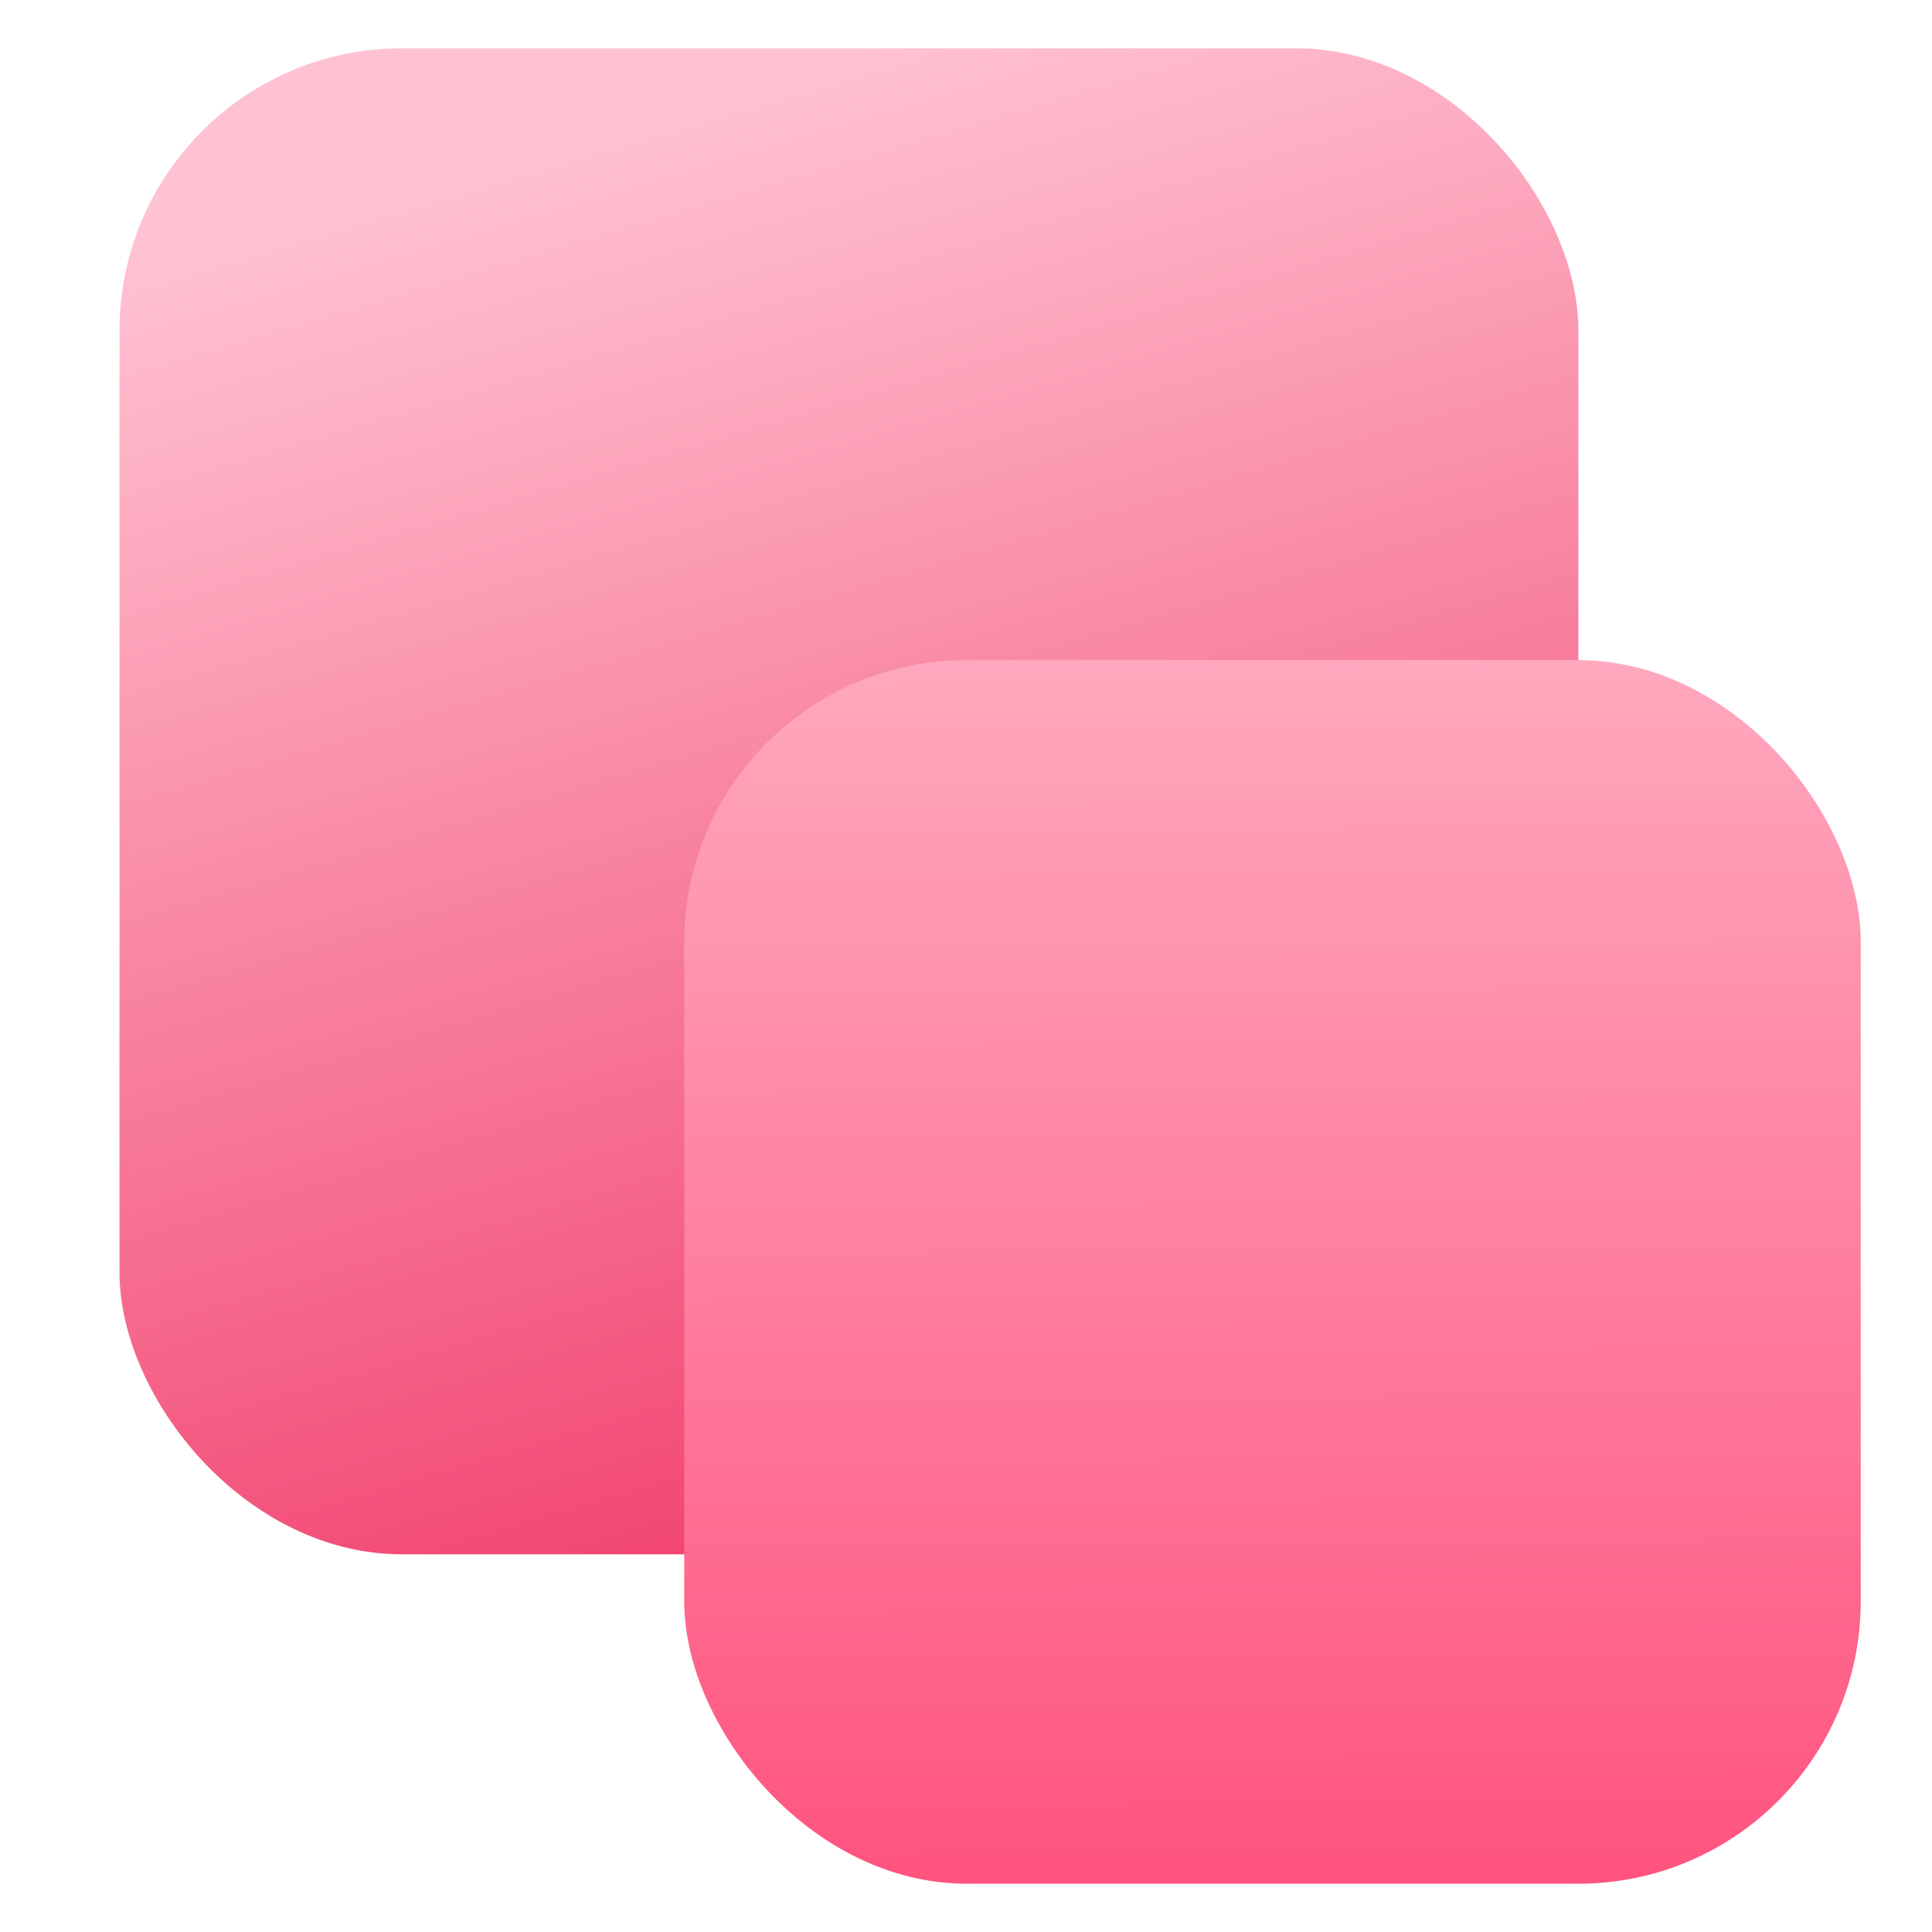
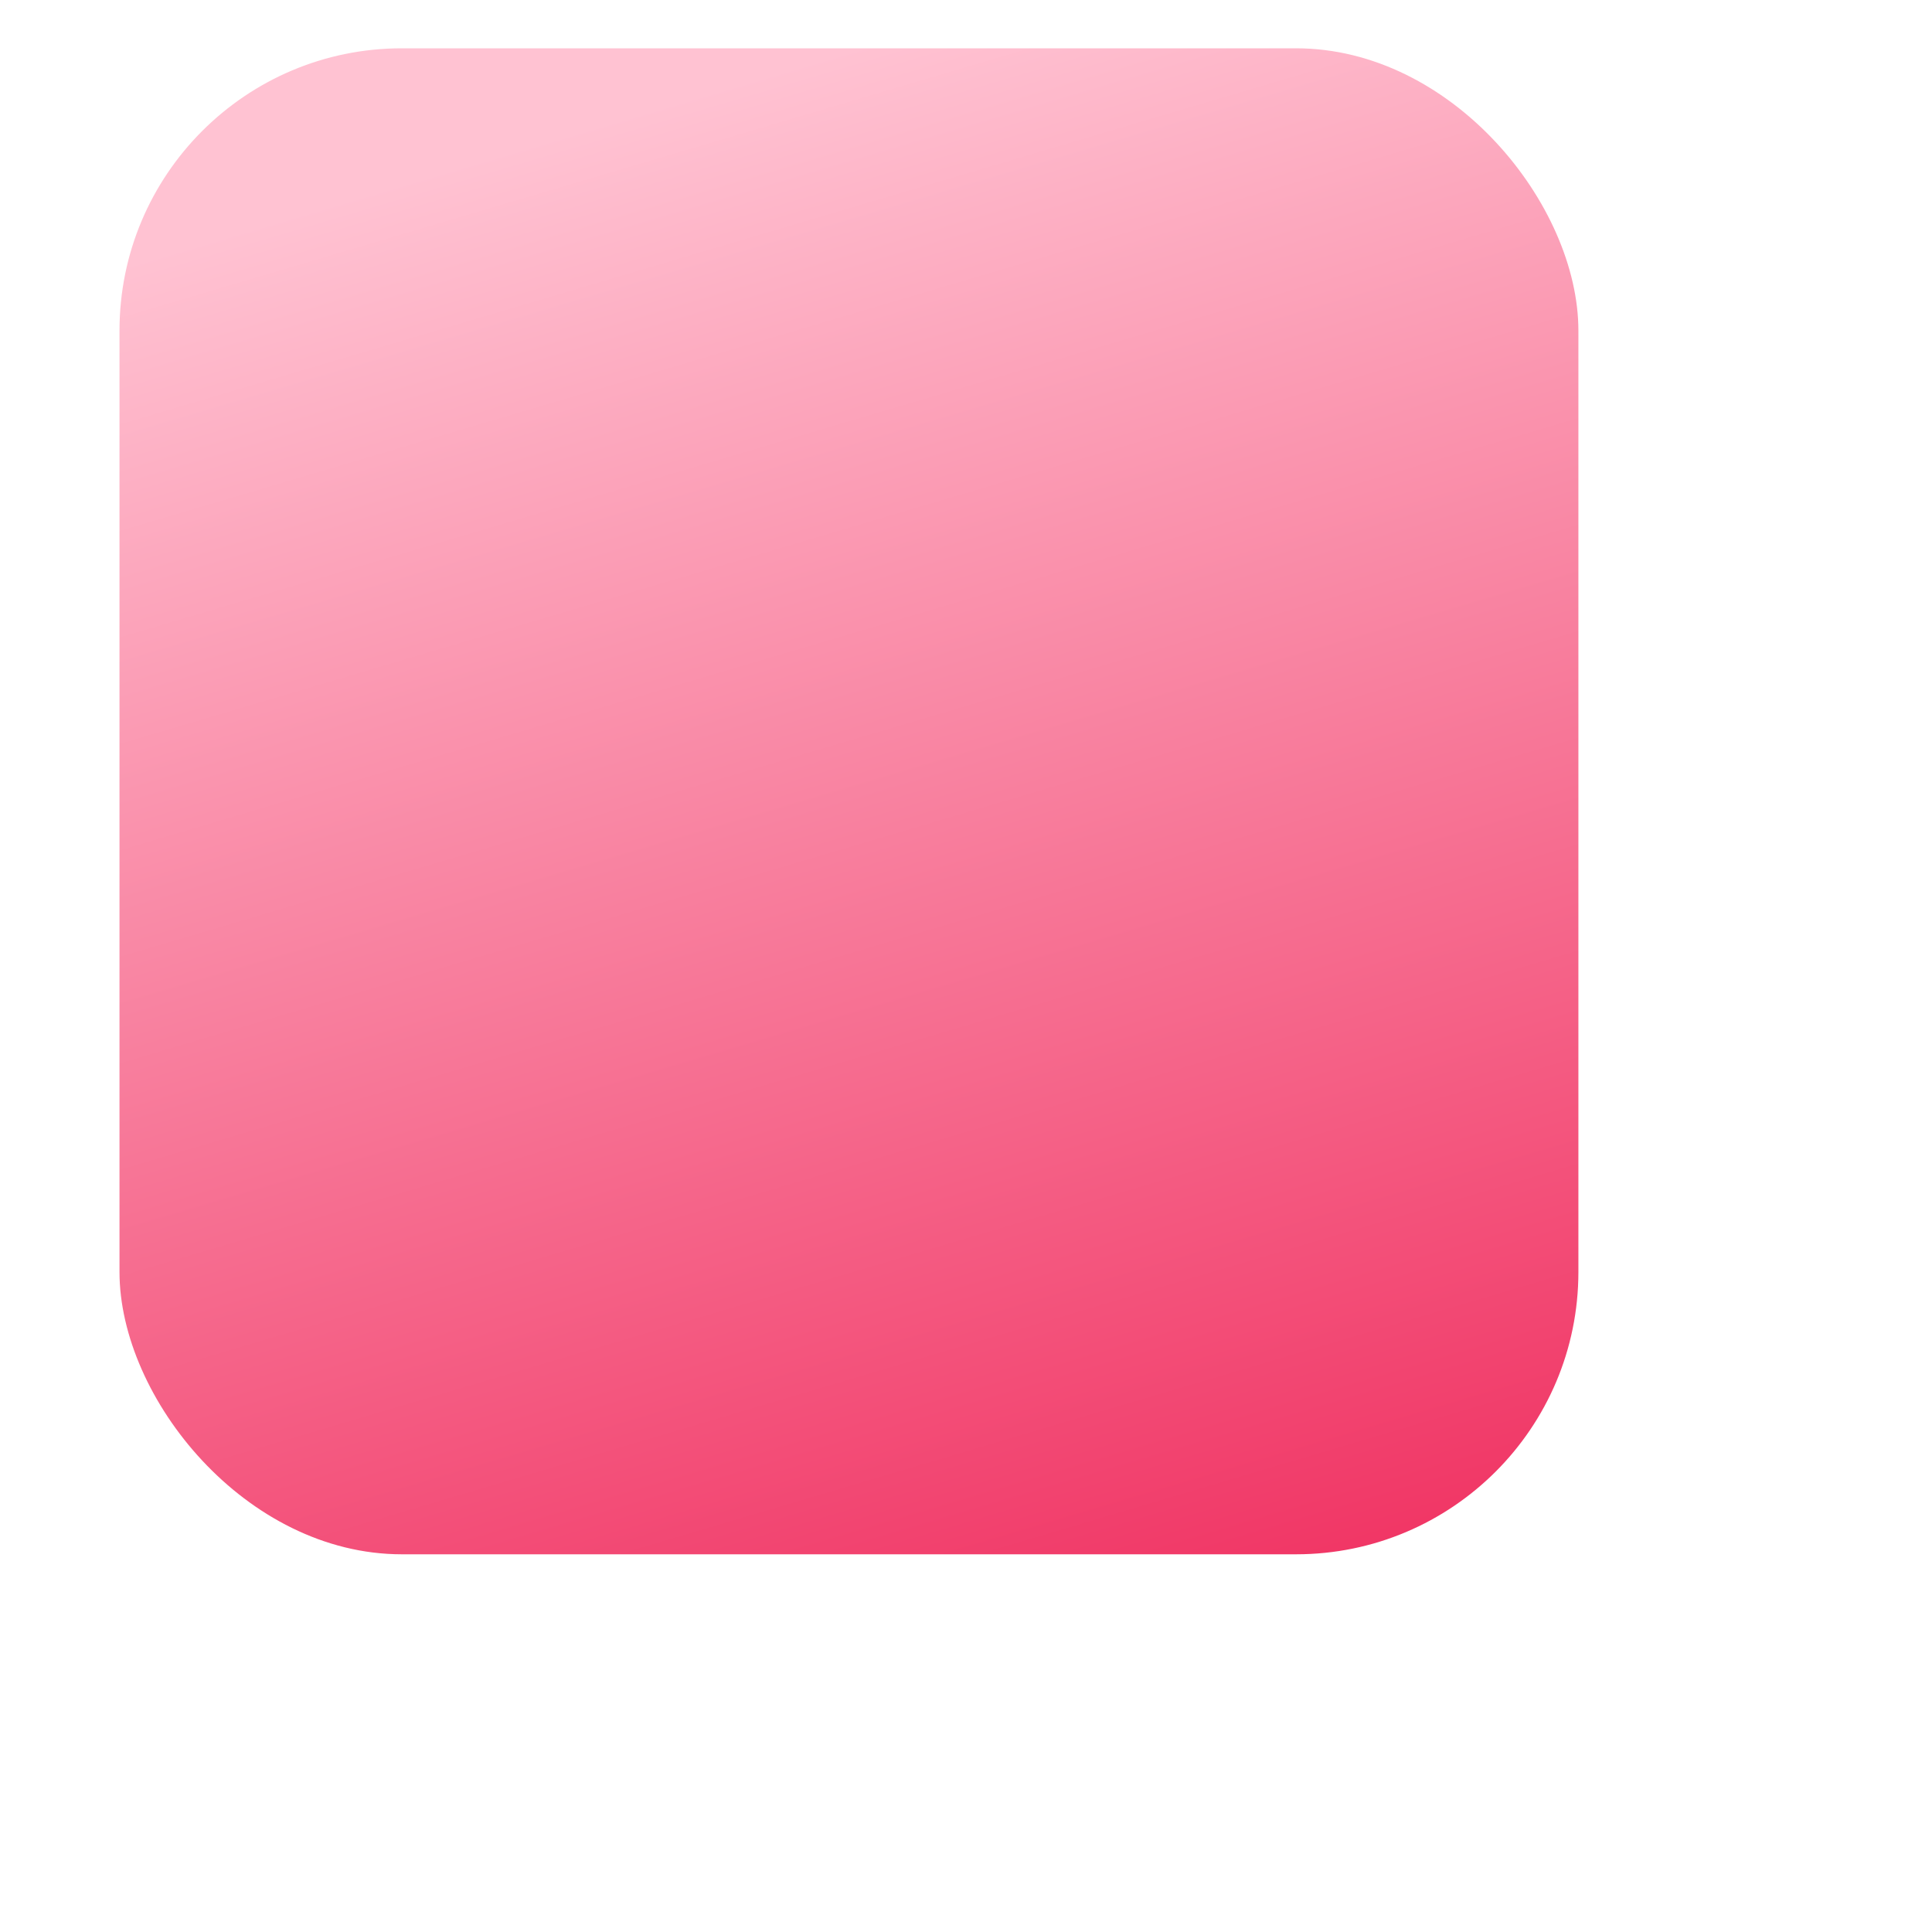
<svg xmlns="http://www.w3.org/2000/svg" width="40" height="40" viewBox="0 0 40 40" fill="none">
  <rect x="2.474" y="1" width="30.205" height="31.18" rx="5.846" fill="url(#paint0_linear_2741_40064)" />
-   <rect x="14.166" y="13.667" width="24.359" height="25.333" rx="5.846" fill="url(#paint1_linear_2741_40064)" />
  <defs>
    <linearGradient id="paint0_linear_2741_40064" x1="17.576" y1="1" x2="27.189" y2="33.439" gradientUnits="userSpaceOnUse">
      <stop stop-color="#FFC2D2" />
      <stop offset="1" stop-color="#F03262" />
    </linearGradient>
    <linearGradient id="paint1_linear_2741_40064" x1="26.346" y1="13.667" x2="26.508" y2="42.898" gradientUnits="userSpaceOnUse">
      <stop stop-color="#FFA8BE" />
      <stop offset="1" stop-color="#FF4775" />
    </linearGradient>
  </defs>
</svg>